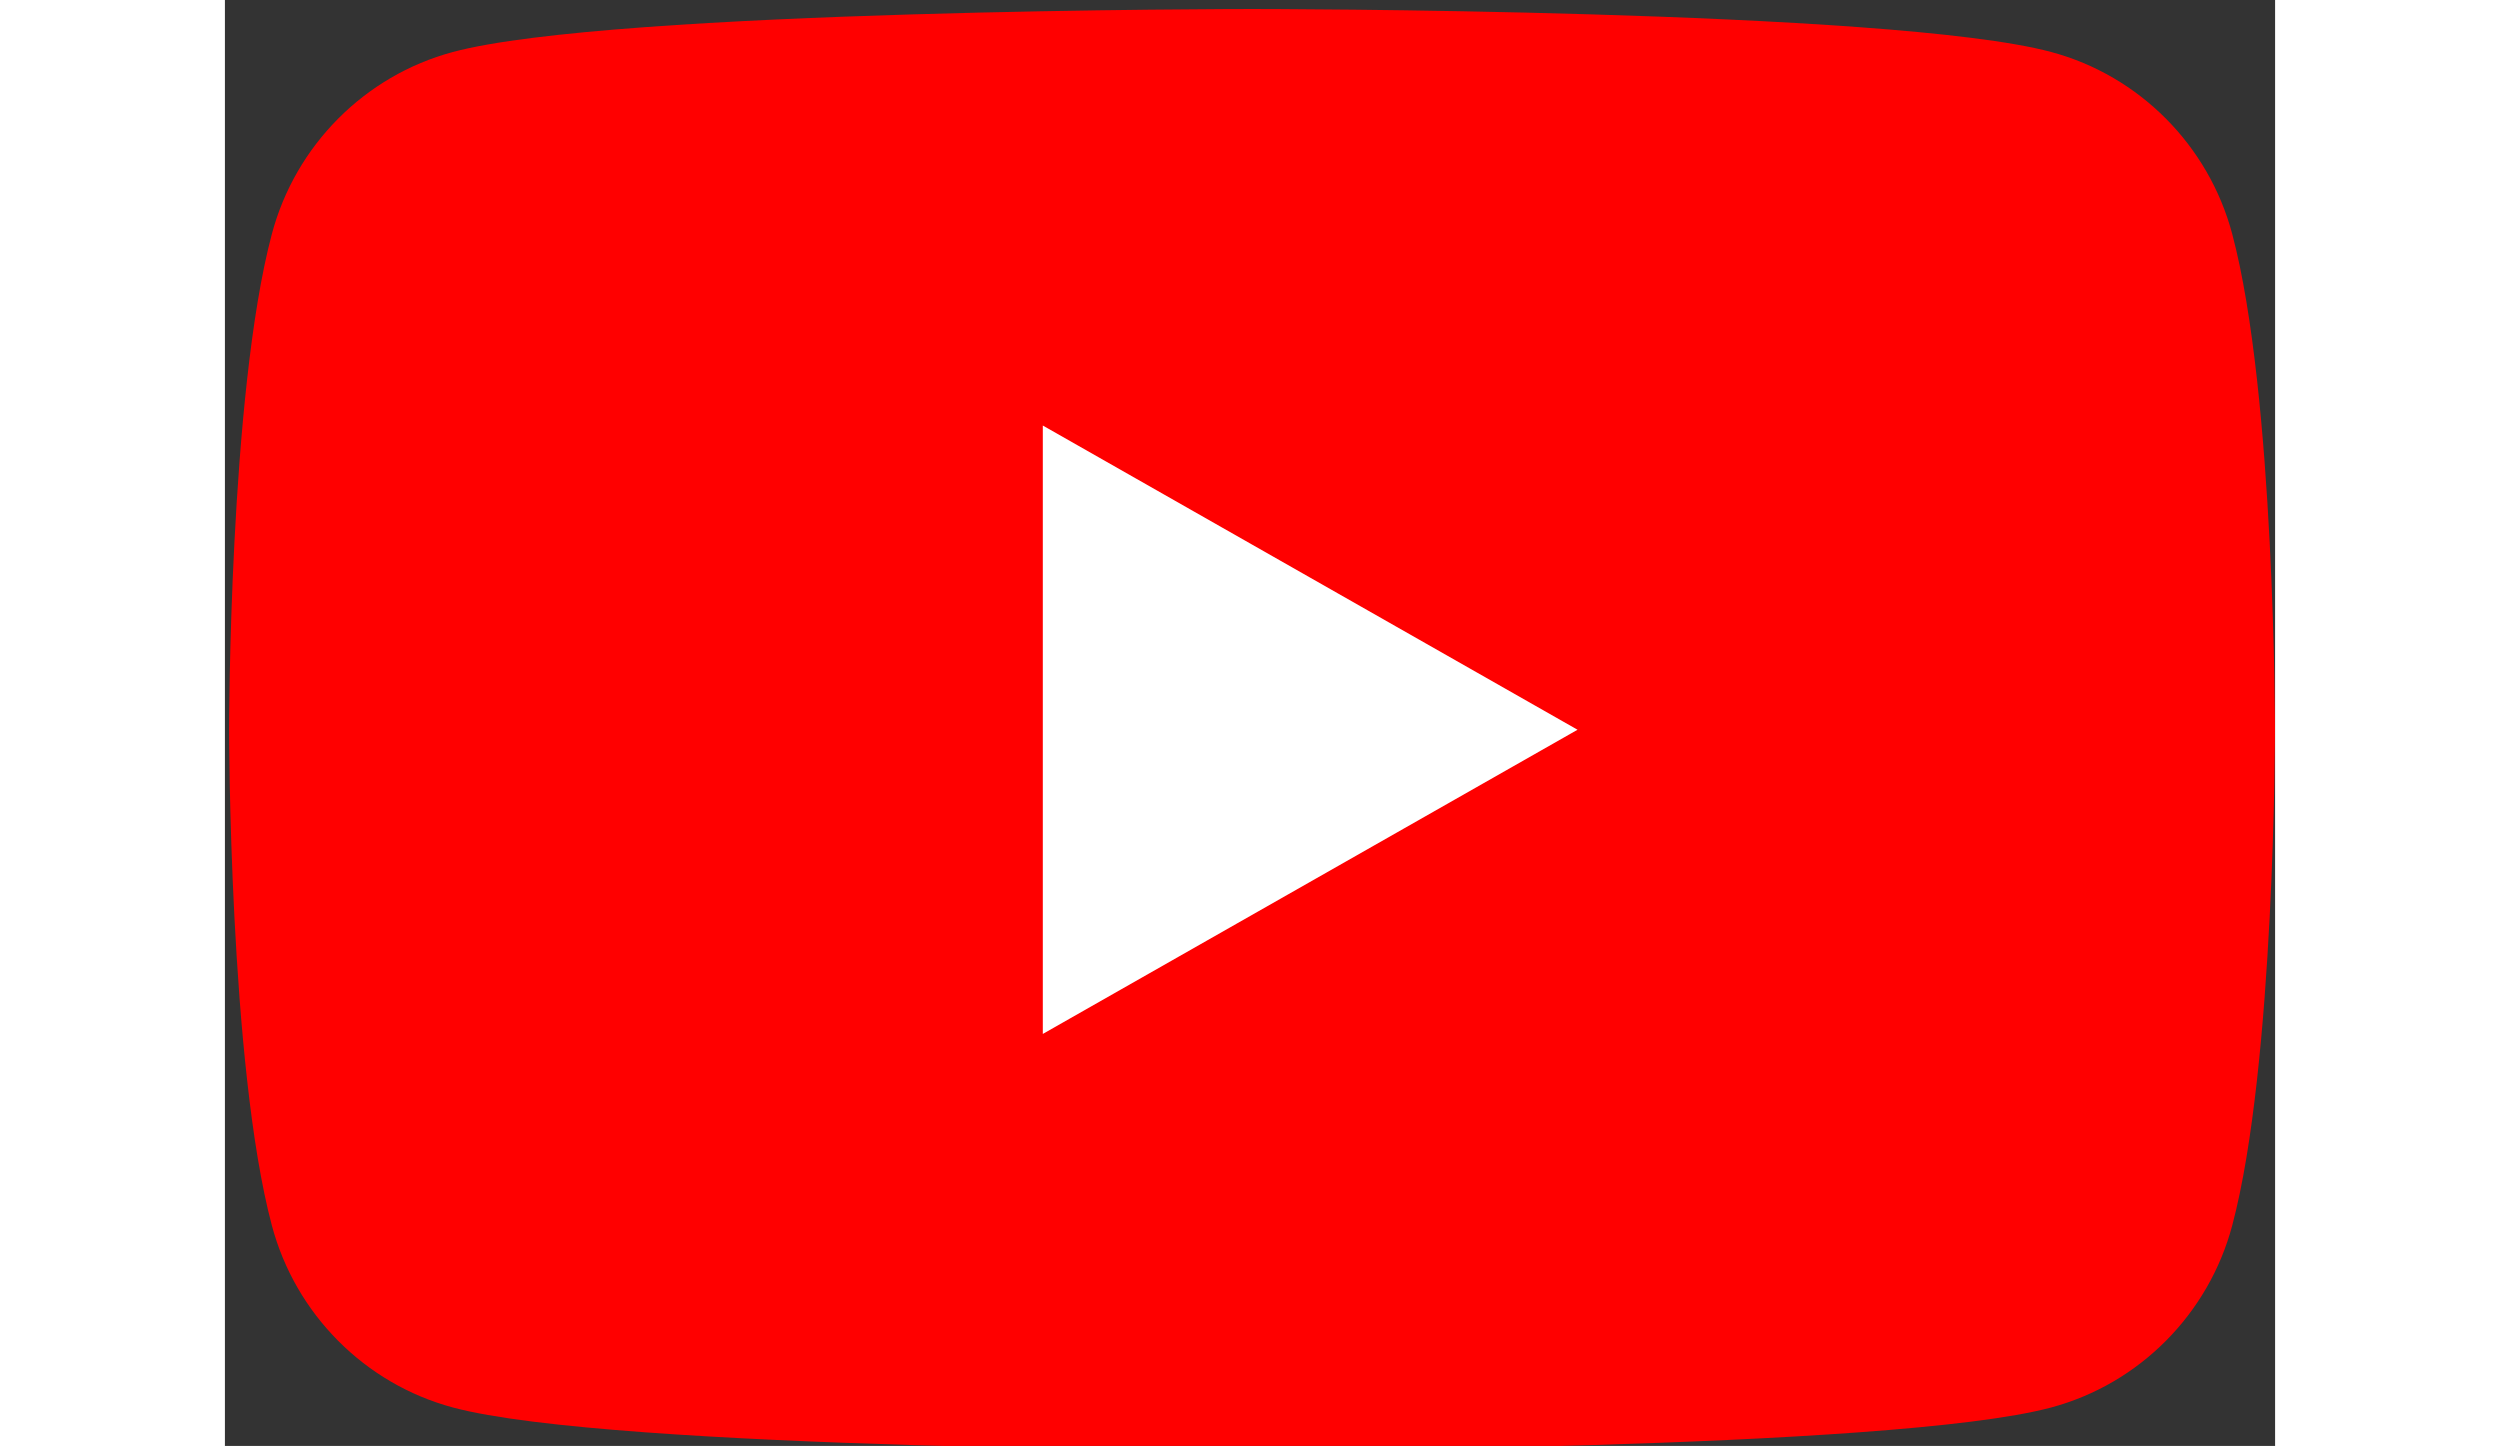
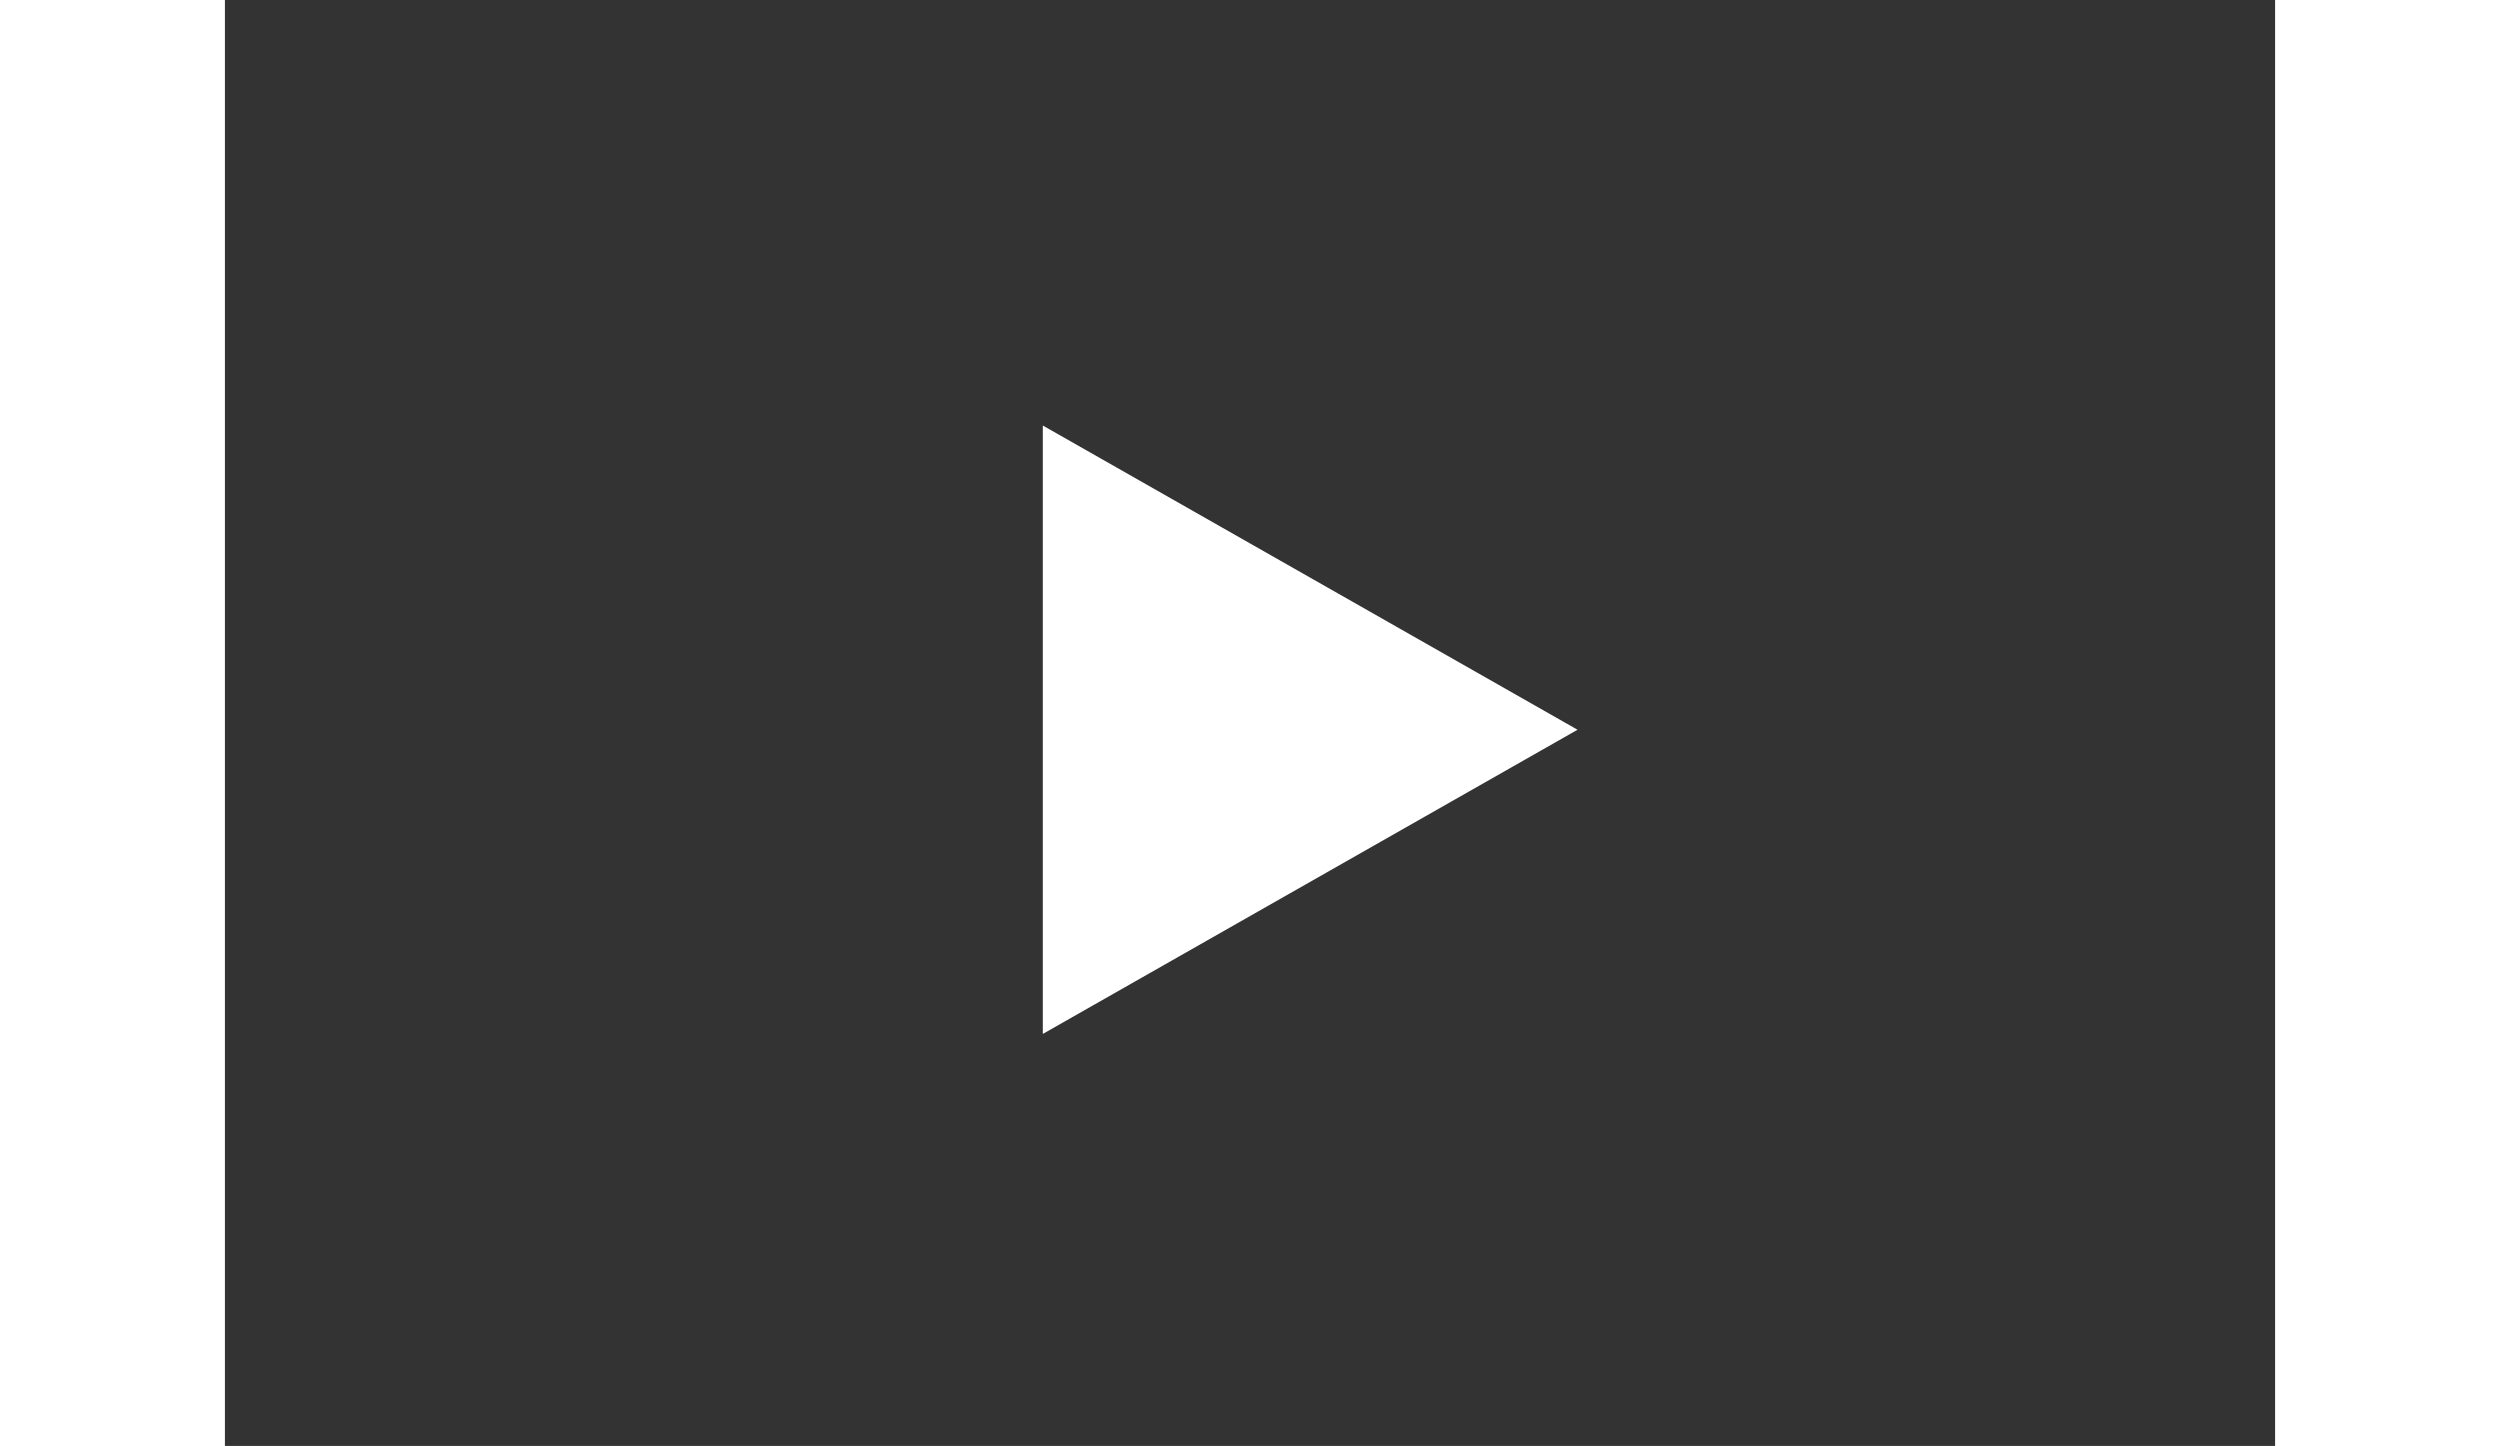
<svg xmlns="http://www.w3.org/2000/svg" xmlns:ns1="http://sodipodi.sourceforge.net/DTD/sodipodi-0.dtd" xmlns:ns2="http://www.inkscape.org/namespaces/inkscape" height="535" width="925" viewBox="-35.2 -41.333 235.156 165.85" version="1.1" id="svg23" ns1:docname="youtube1.svg" ns2:version="1.1 (c68e22c387, 2021-05-23)">
  <rect x="-35.2" y="-41.333" width="235.156" height="165.85" fill="#333333" stroke="none" />
  <defs id="defs27" />
  <ns1:namedview id="namedview25" pagecolor="#ffffff" bordercolor="#666666" borderopacity="1.0" ns2:pageshadow="2" ns2:pageopacity="0.0" ns2:pagecheckerboard="0" showgrid="false" ns2:zoom="0.94416667" ns2:cx="478.19947" ns2:cy="569.81465" ns2:window-width="1920" ns2:window-height="1002" ns2:window-x="-8" ns2:window-y="-8" ns2:window-maximized="1" ns2:current-layer="svg23" />
-   <path d="m 195.043,-14.483 c -2.699,-10.162 -10.65,-18.165 -20.748,-20.881 -18.299,-4.936 -91.682,-4.936 -91.682,-4.936 0,0 -73.382,0 -91.682,4.936 -10.098,2.716 -18.051,10.719 -20.748,20.881 -4.903,18.419 -4.903,56.85 -4.903,56.85 0,0 0,38.429 4.903,56.85 C -27.12,109.38 -19.167,117.381 -9.07,120.1 c 18.3,4.934 91.682,4.934 91.682,4.934 0,0 73.383,0 91.682,-4.934 10.098,-2.718 18.049,-10.72 20.748,-20.882 4.904,-18.421 4.904,-56.85 4.904,-56.85 0,0 0,-38.431 -4.904,-56.85" fill="#ff0000" id="path19" />
  <path d="M 58.613,77.259 119.946,42.369 58.613,7.475 Z" fill="#ffffff" id="path21" />
</svg>